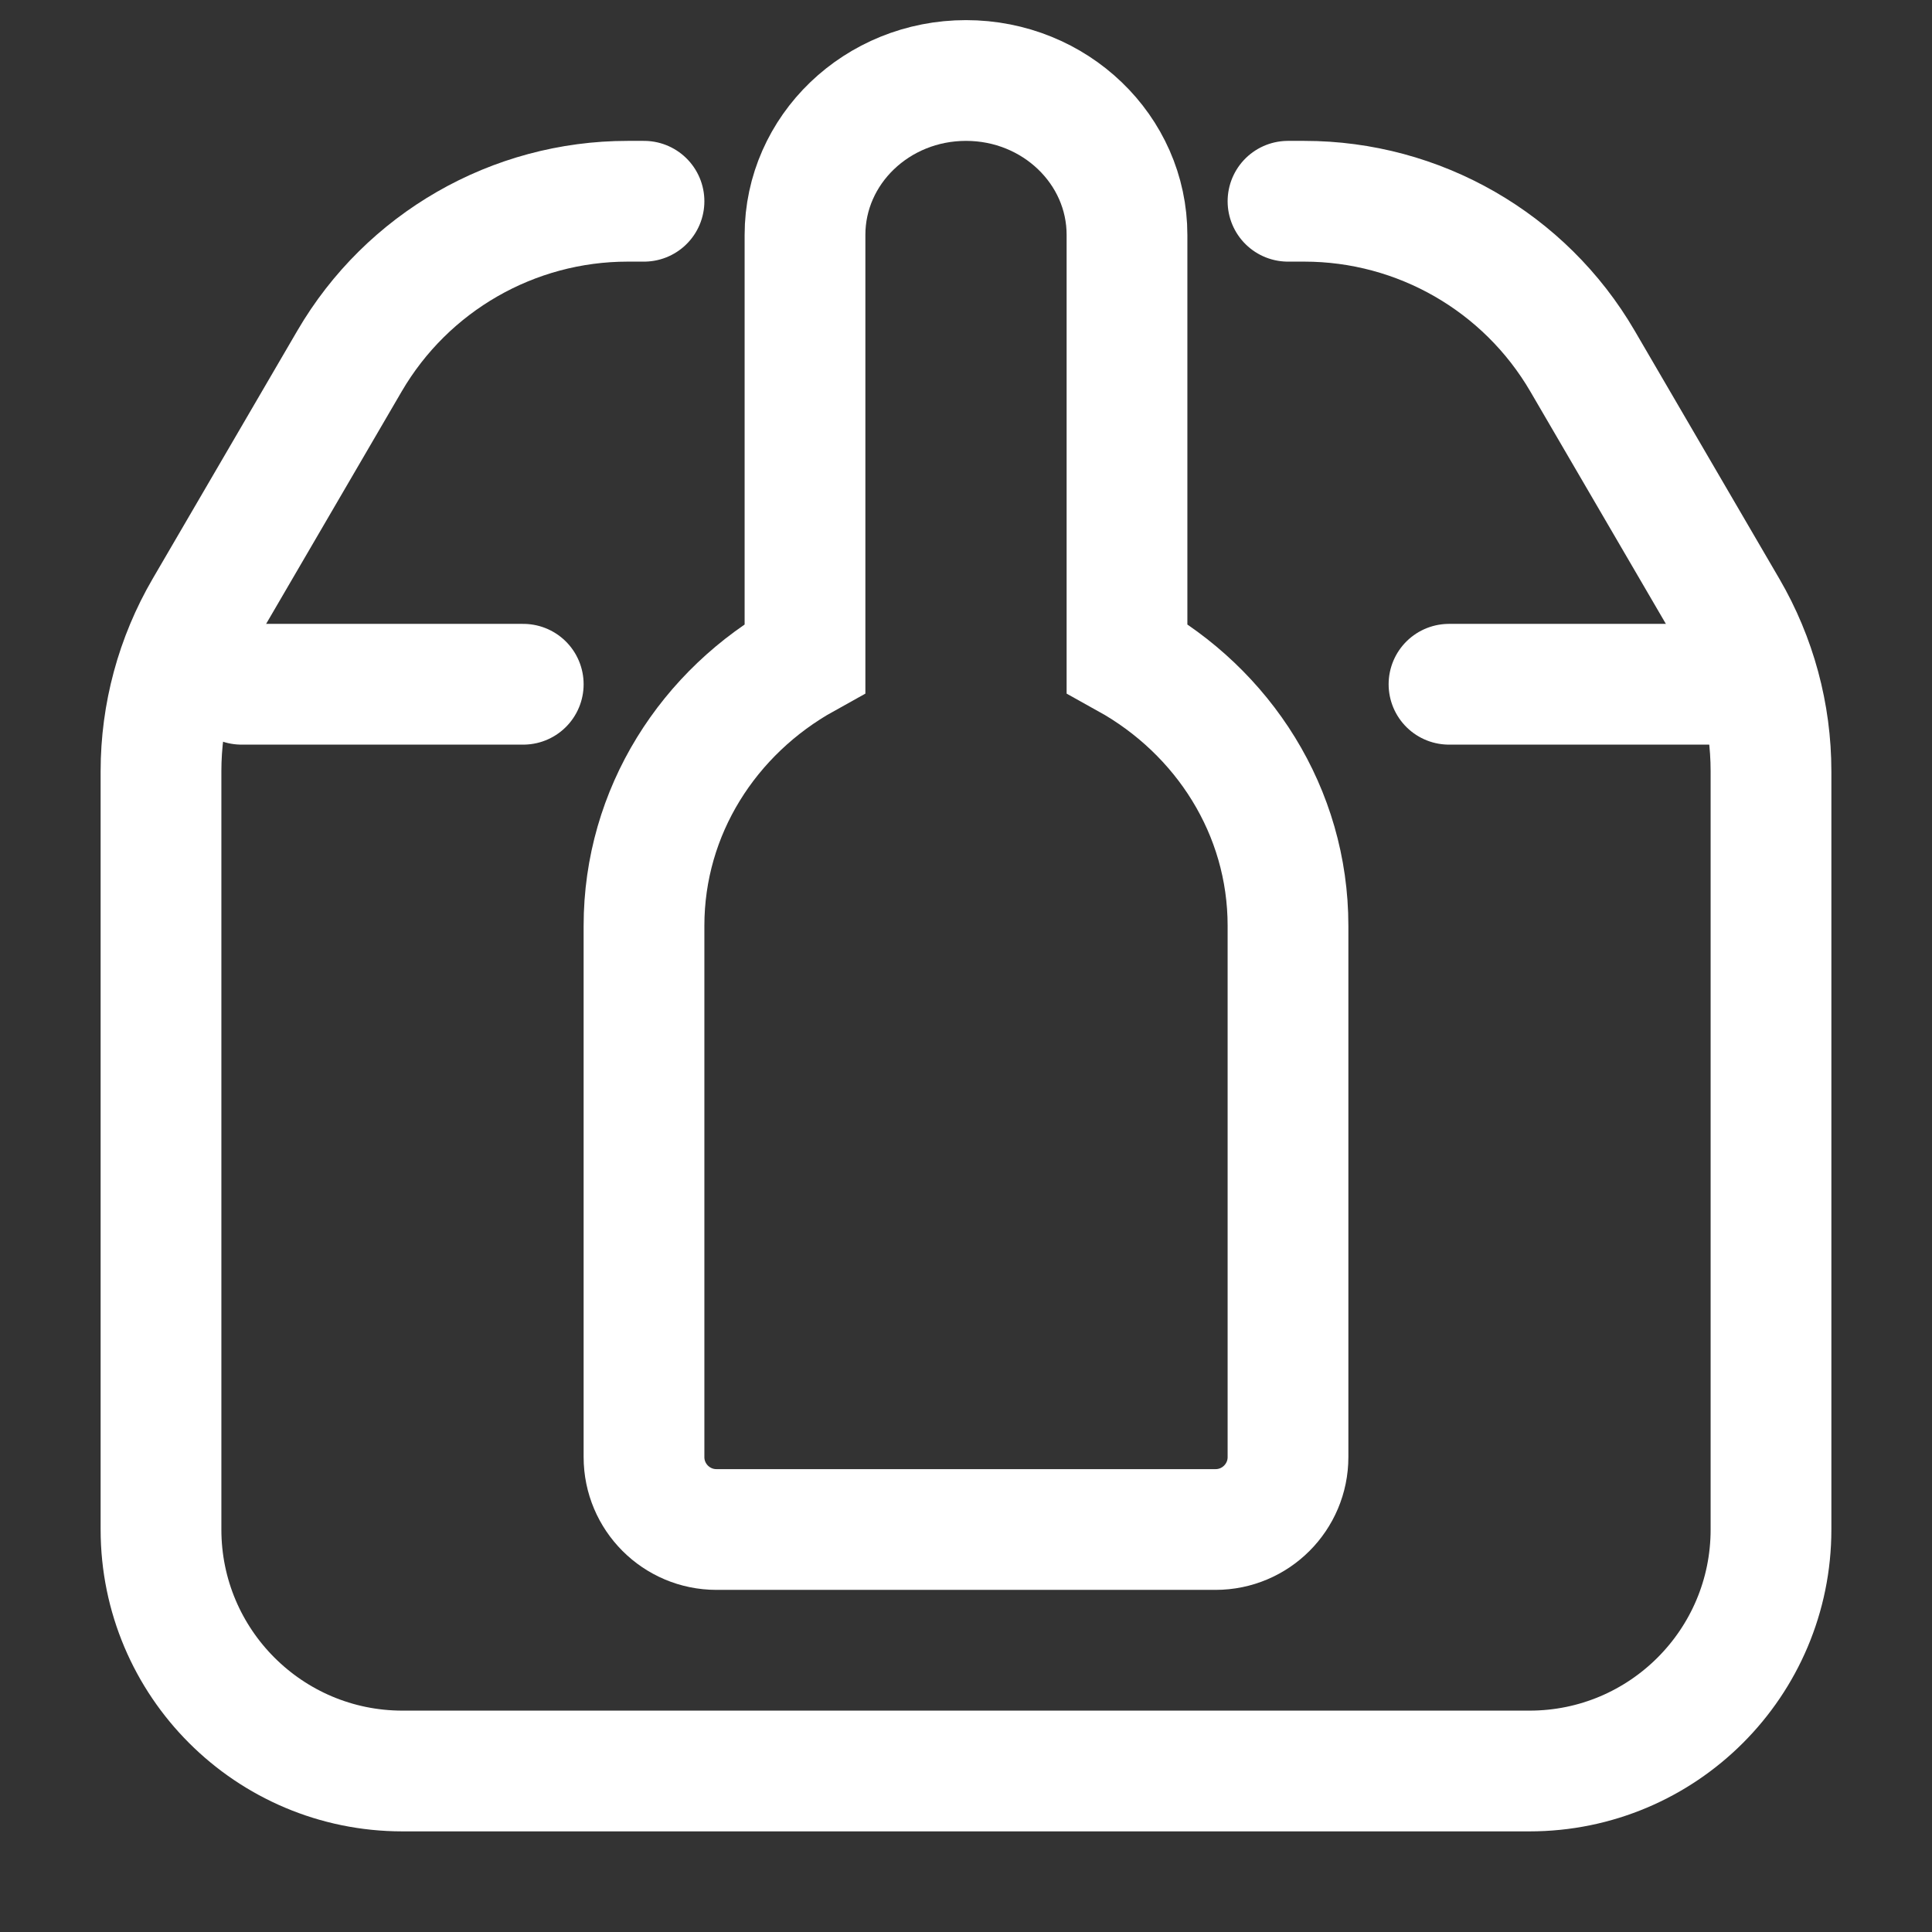
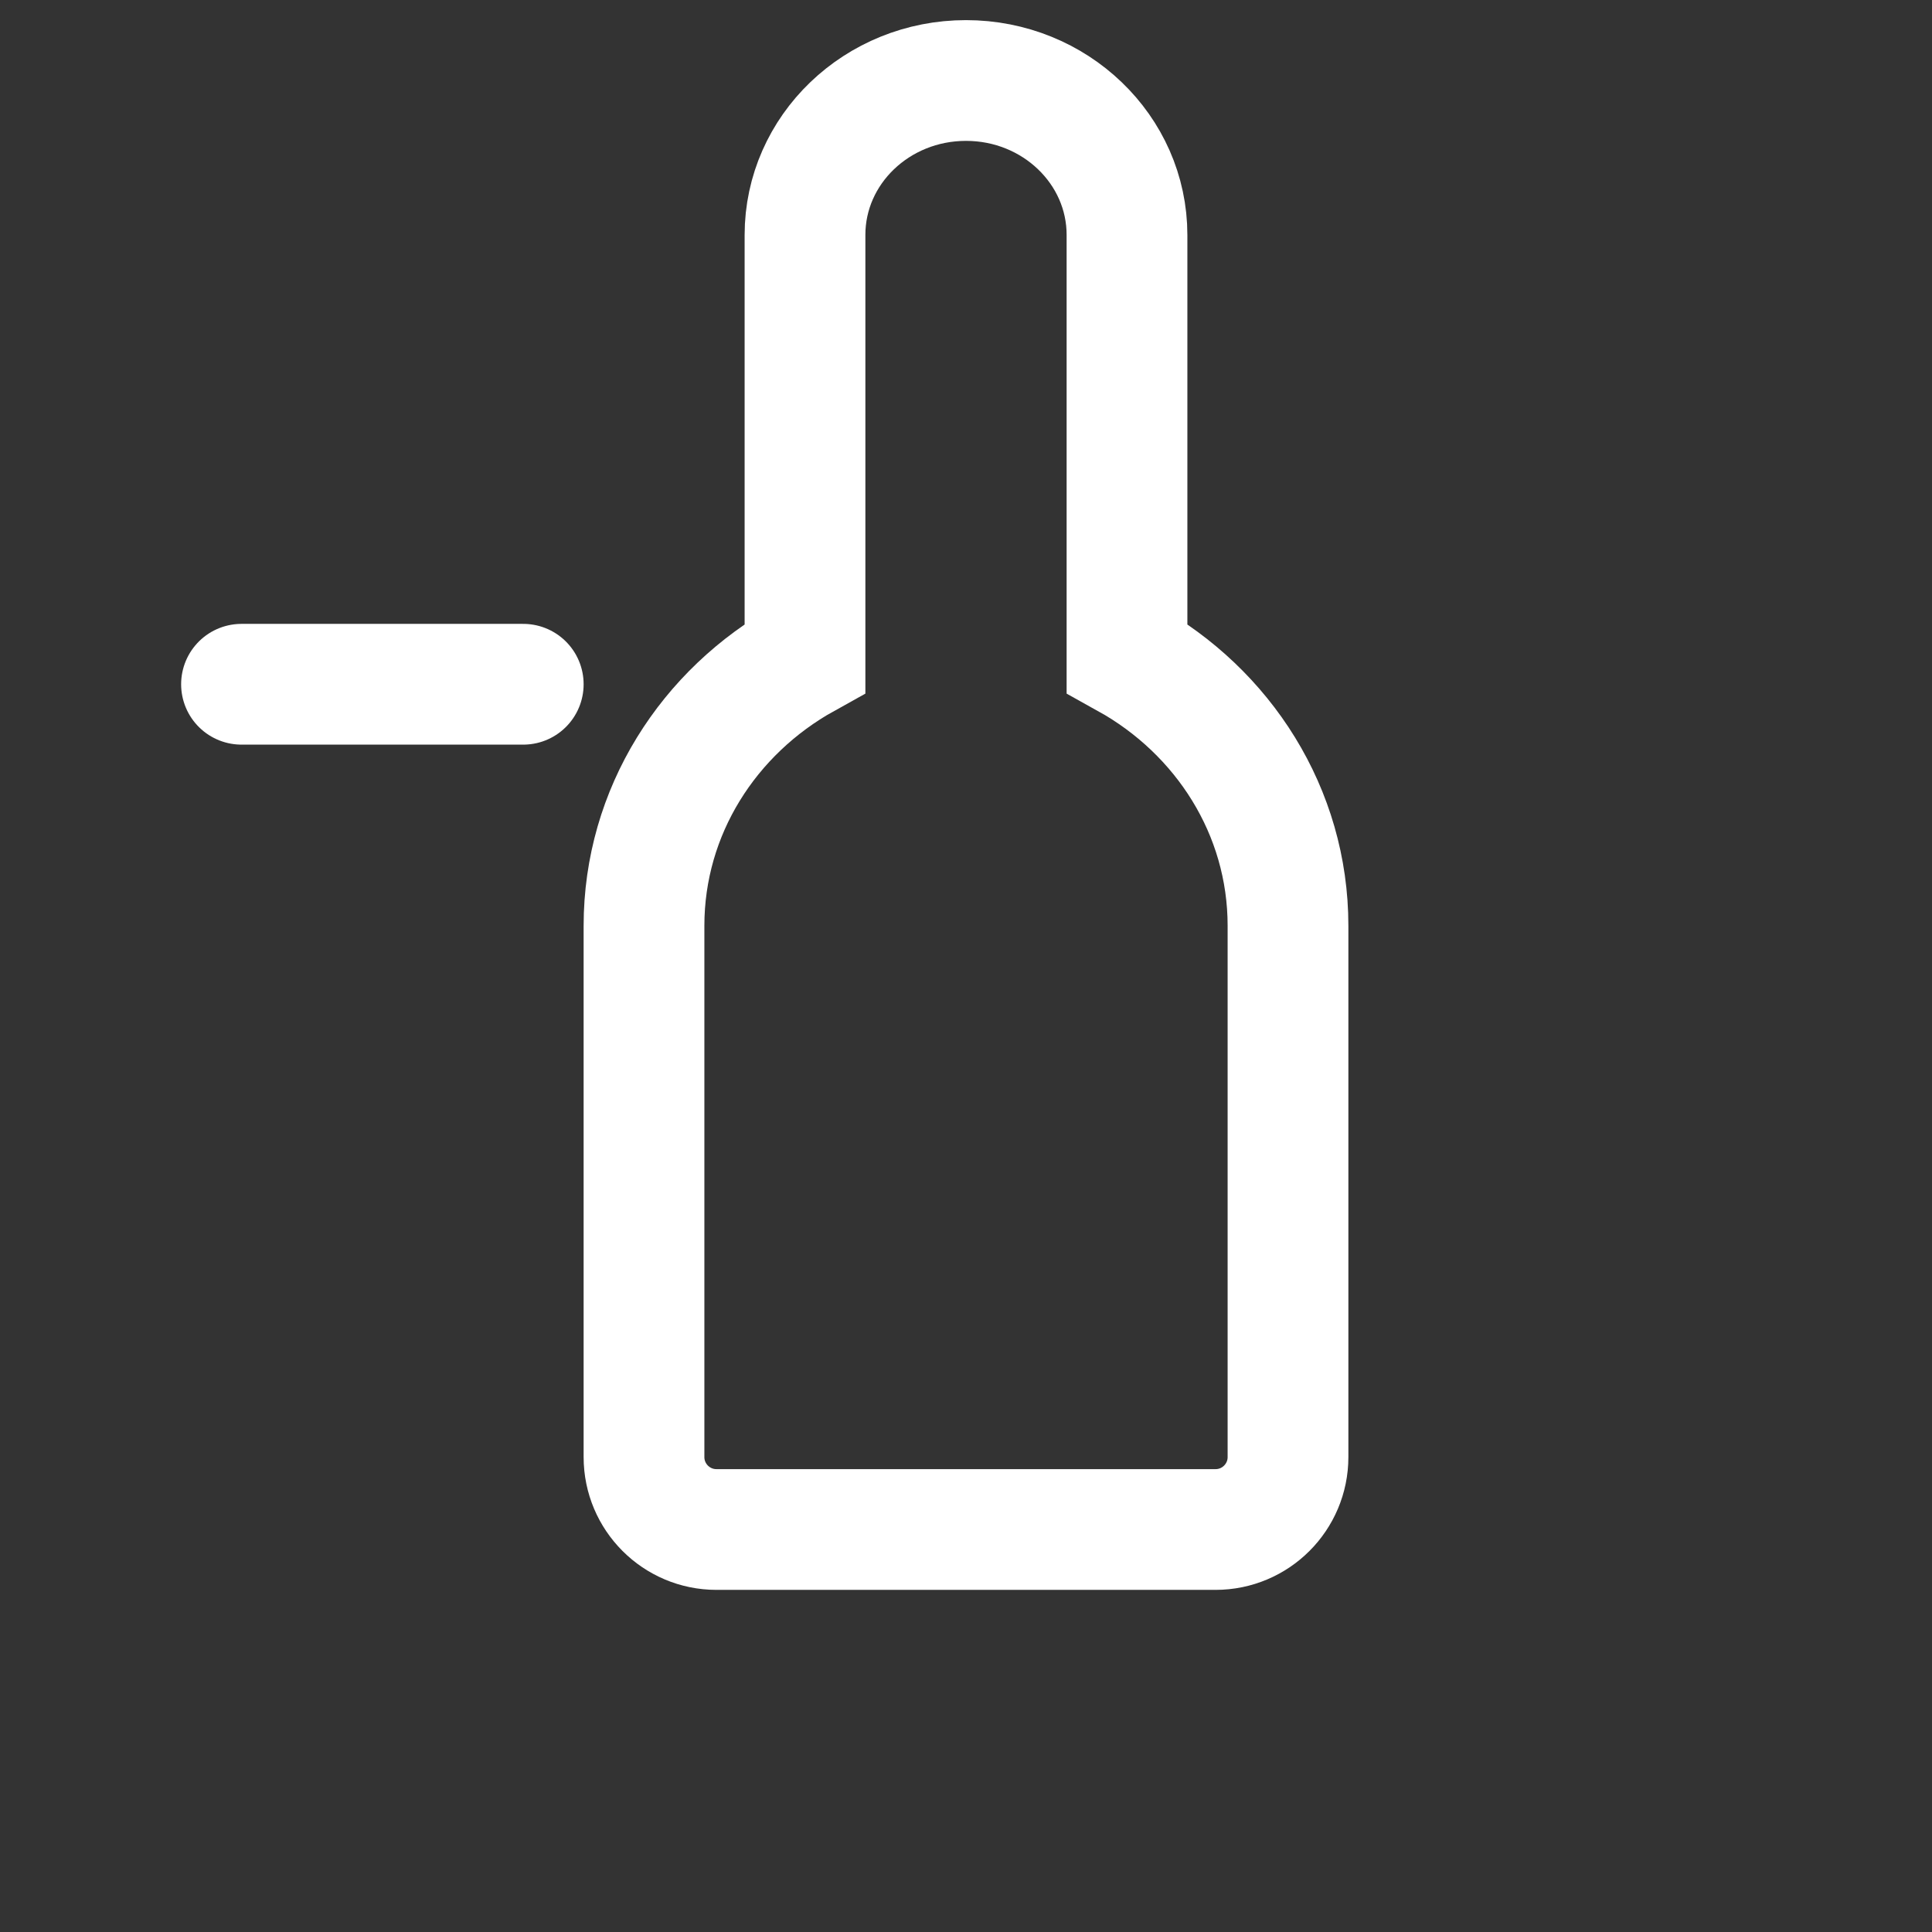
<svg xmlns="http://www.w3.org/2000/svg" width="24" height="24" viewBox="0 0 24 24" fill="none">
  <rect x="0" y="0" width="24" height="24" fill="#333333" stroke="none" />
-   <path d="M8 2.5H7.797C6.375 2.5 5.059 3.256 4.342 4.485L2.545 7.566C2.188 8.178 2 8.873 2 9.581V19C2 20.657 3.343 22 5 22H12H19C20.657 22 22 20.657 22 19V9.581C22 8.873 21.812 8.178 21.455 7.566L19.658 4.485C18.941 3.256 17.625 2.5 16.203 2.5H16" stroke="white" stroke-width="1.5" stroke-linecap="round" stroke-linejoin="round" />
-   <path d="M18 8.5H21.5" stroke="white" stroke-width="1.5" stroke-linecap="round" stroke-linejoin="round" />
  <path d="M3 8.5H6.5" stroke="white" stroke-width="1.5" stroke-linecap="round" stroke-linejoin="round" />
  <path d="M14 2.919C14 1.859 13.105 1 12 1C10.895 1 10 1.859 10 2.919V8.175C8.804 8.839 8 10.079 8 11.5V18.1C8 18.597 8.403 19 8.9 19H12H15.1C15.597 19 16 18.597 16 18.1V11.5C16 10.079 15.196 8.839 14 8.175V2.919Z" stroke="white" stroke-width="1.5" />
</svg>